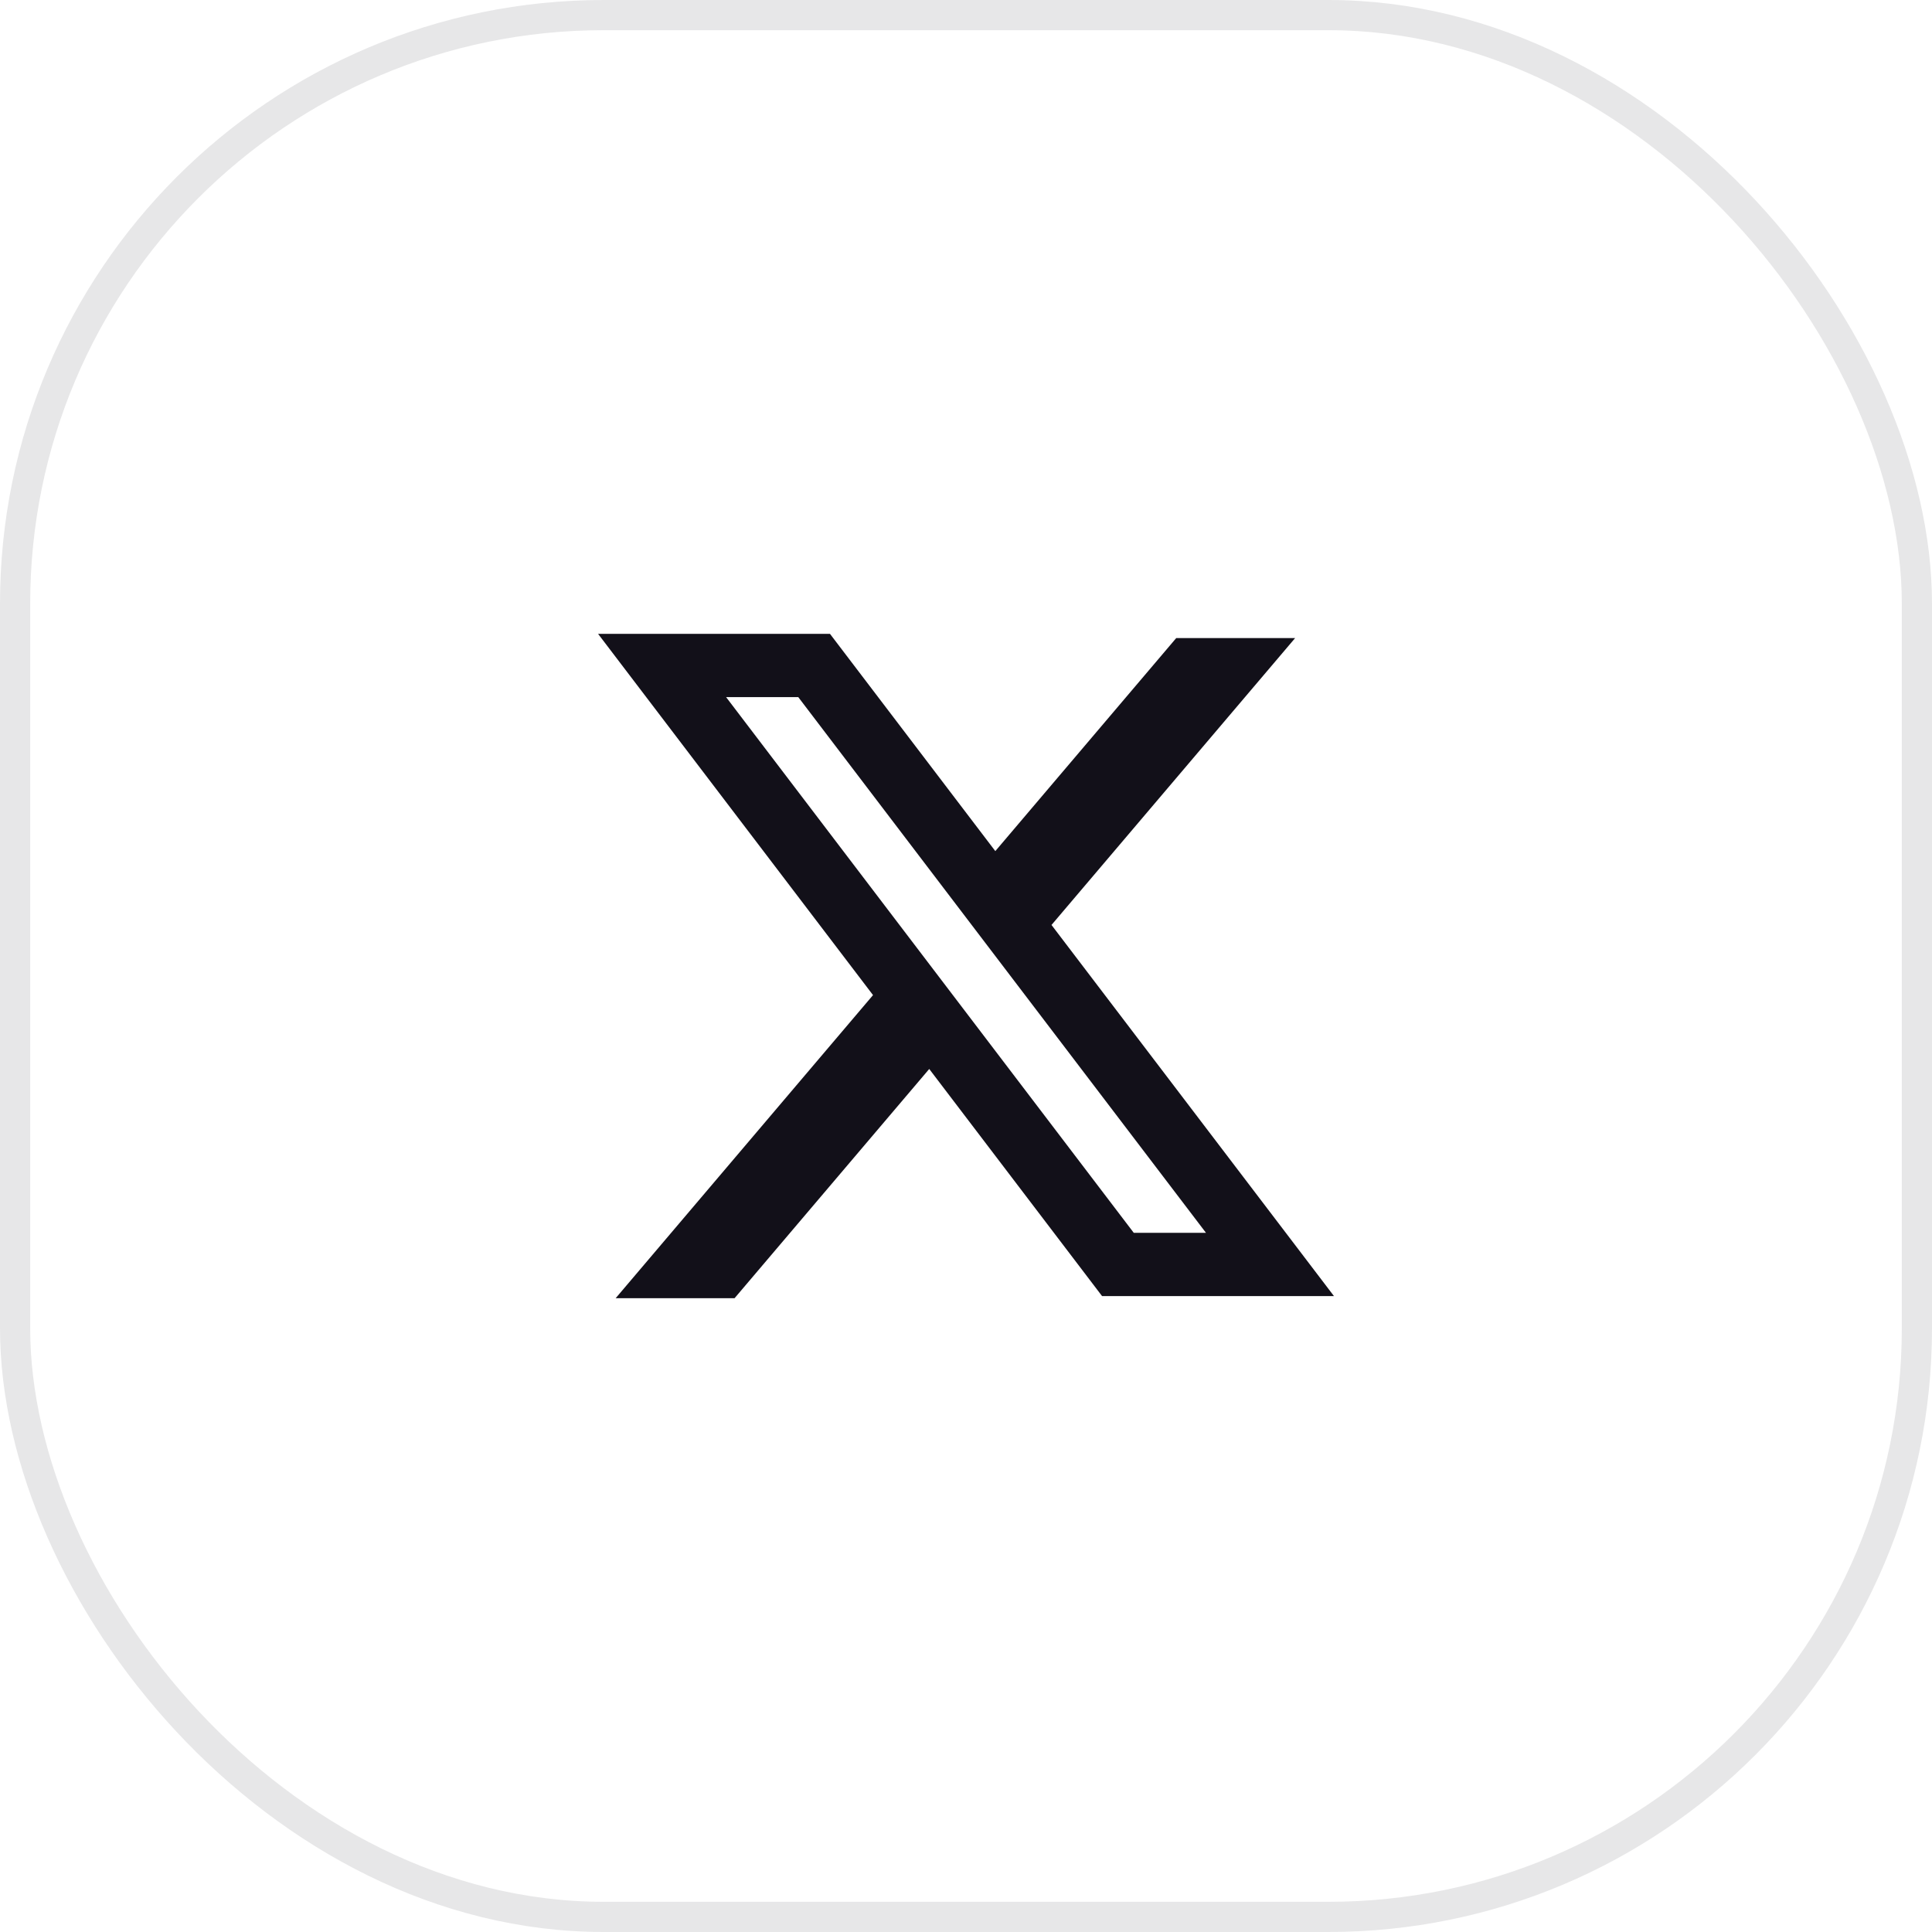
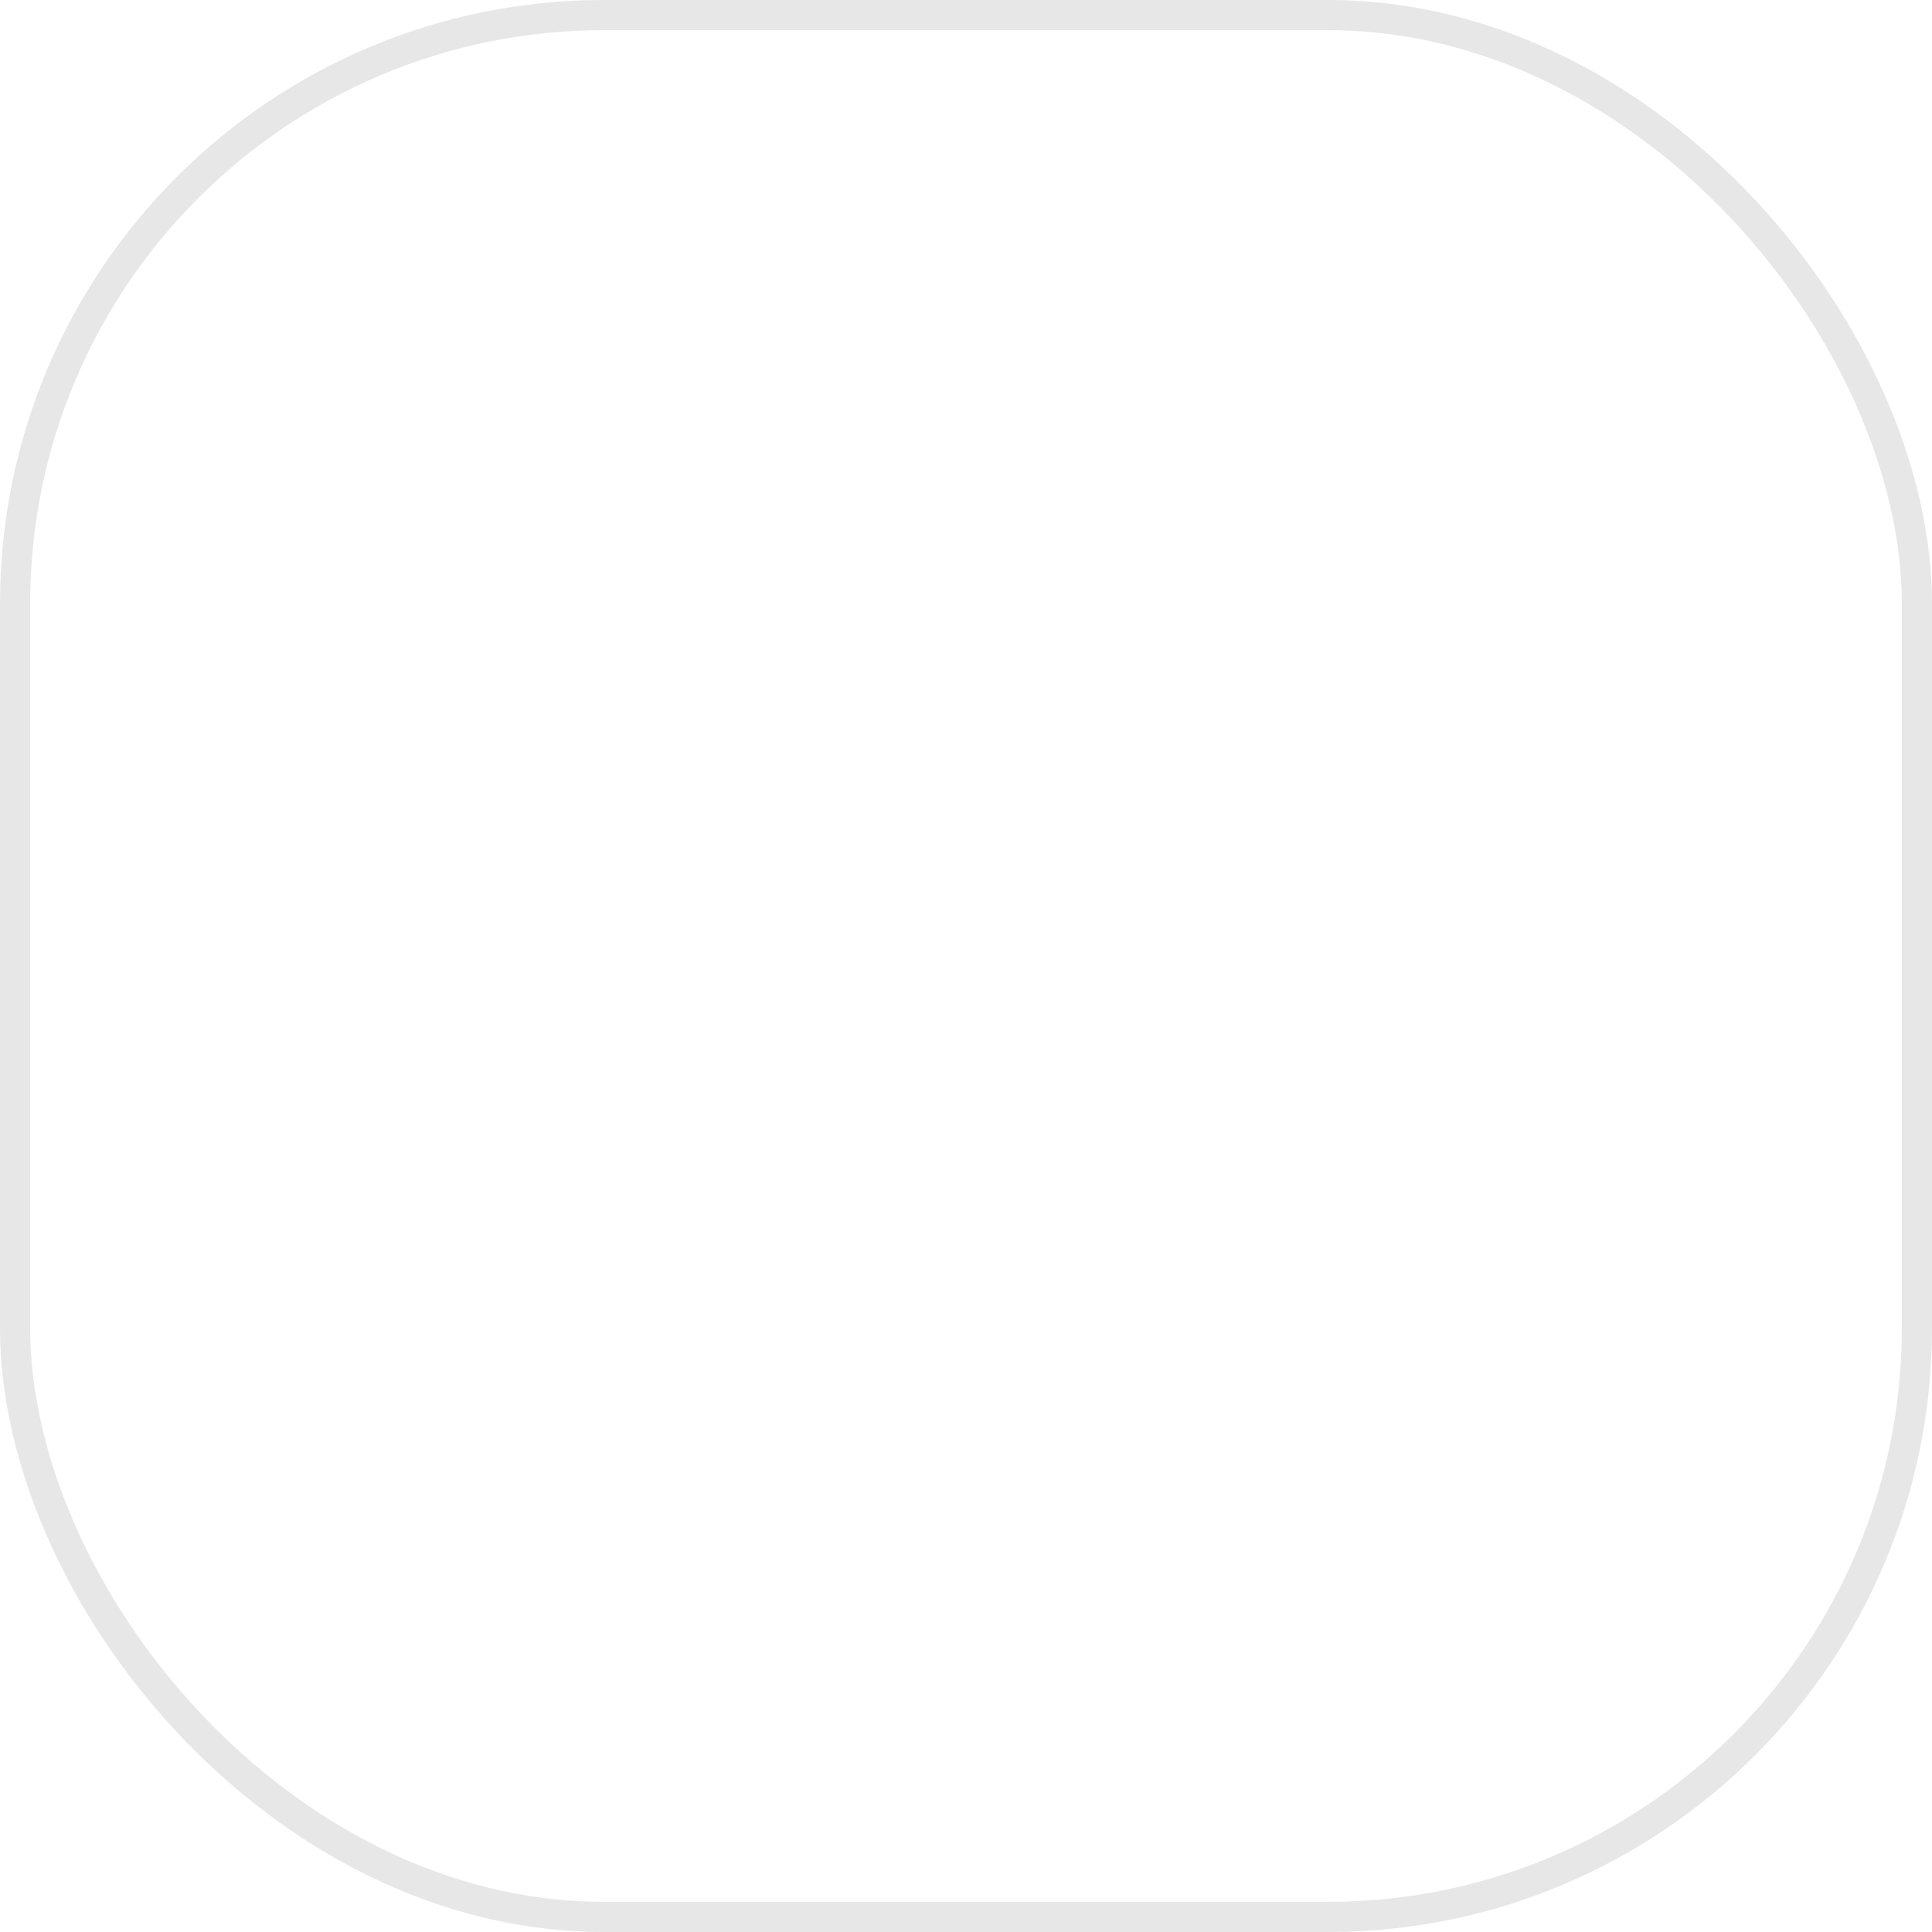
<svg xmlns="http://www.w3.org/2000/svg" width="64" height="64" viewBox="0 0 64 64" fill="none">
  <rect x="0.5" y="0.5" width="63" height="63" rx="19.5" stroke="#E7E7E8" />
-   <path fill-rule="evenodd" clip-rule="evenodd" d="M27.494 20.997H19.812L28.92 32.964L20.395 43.004H24.334L30.782 35.411L36.507 42.934H44.189L34.816 30.619L34.833 30.64L42.903 21.137H38.964L32.971 28.194L27.494 20.997ZM24.053 23.093H26.444L39.949 40.838H37.557L24.053 23.093Z" fill="#121019" />
</svg>